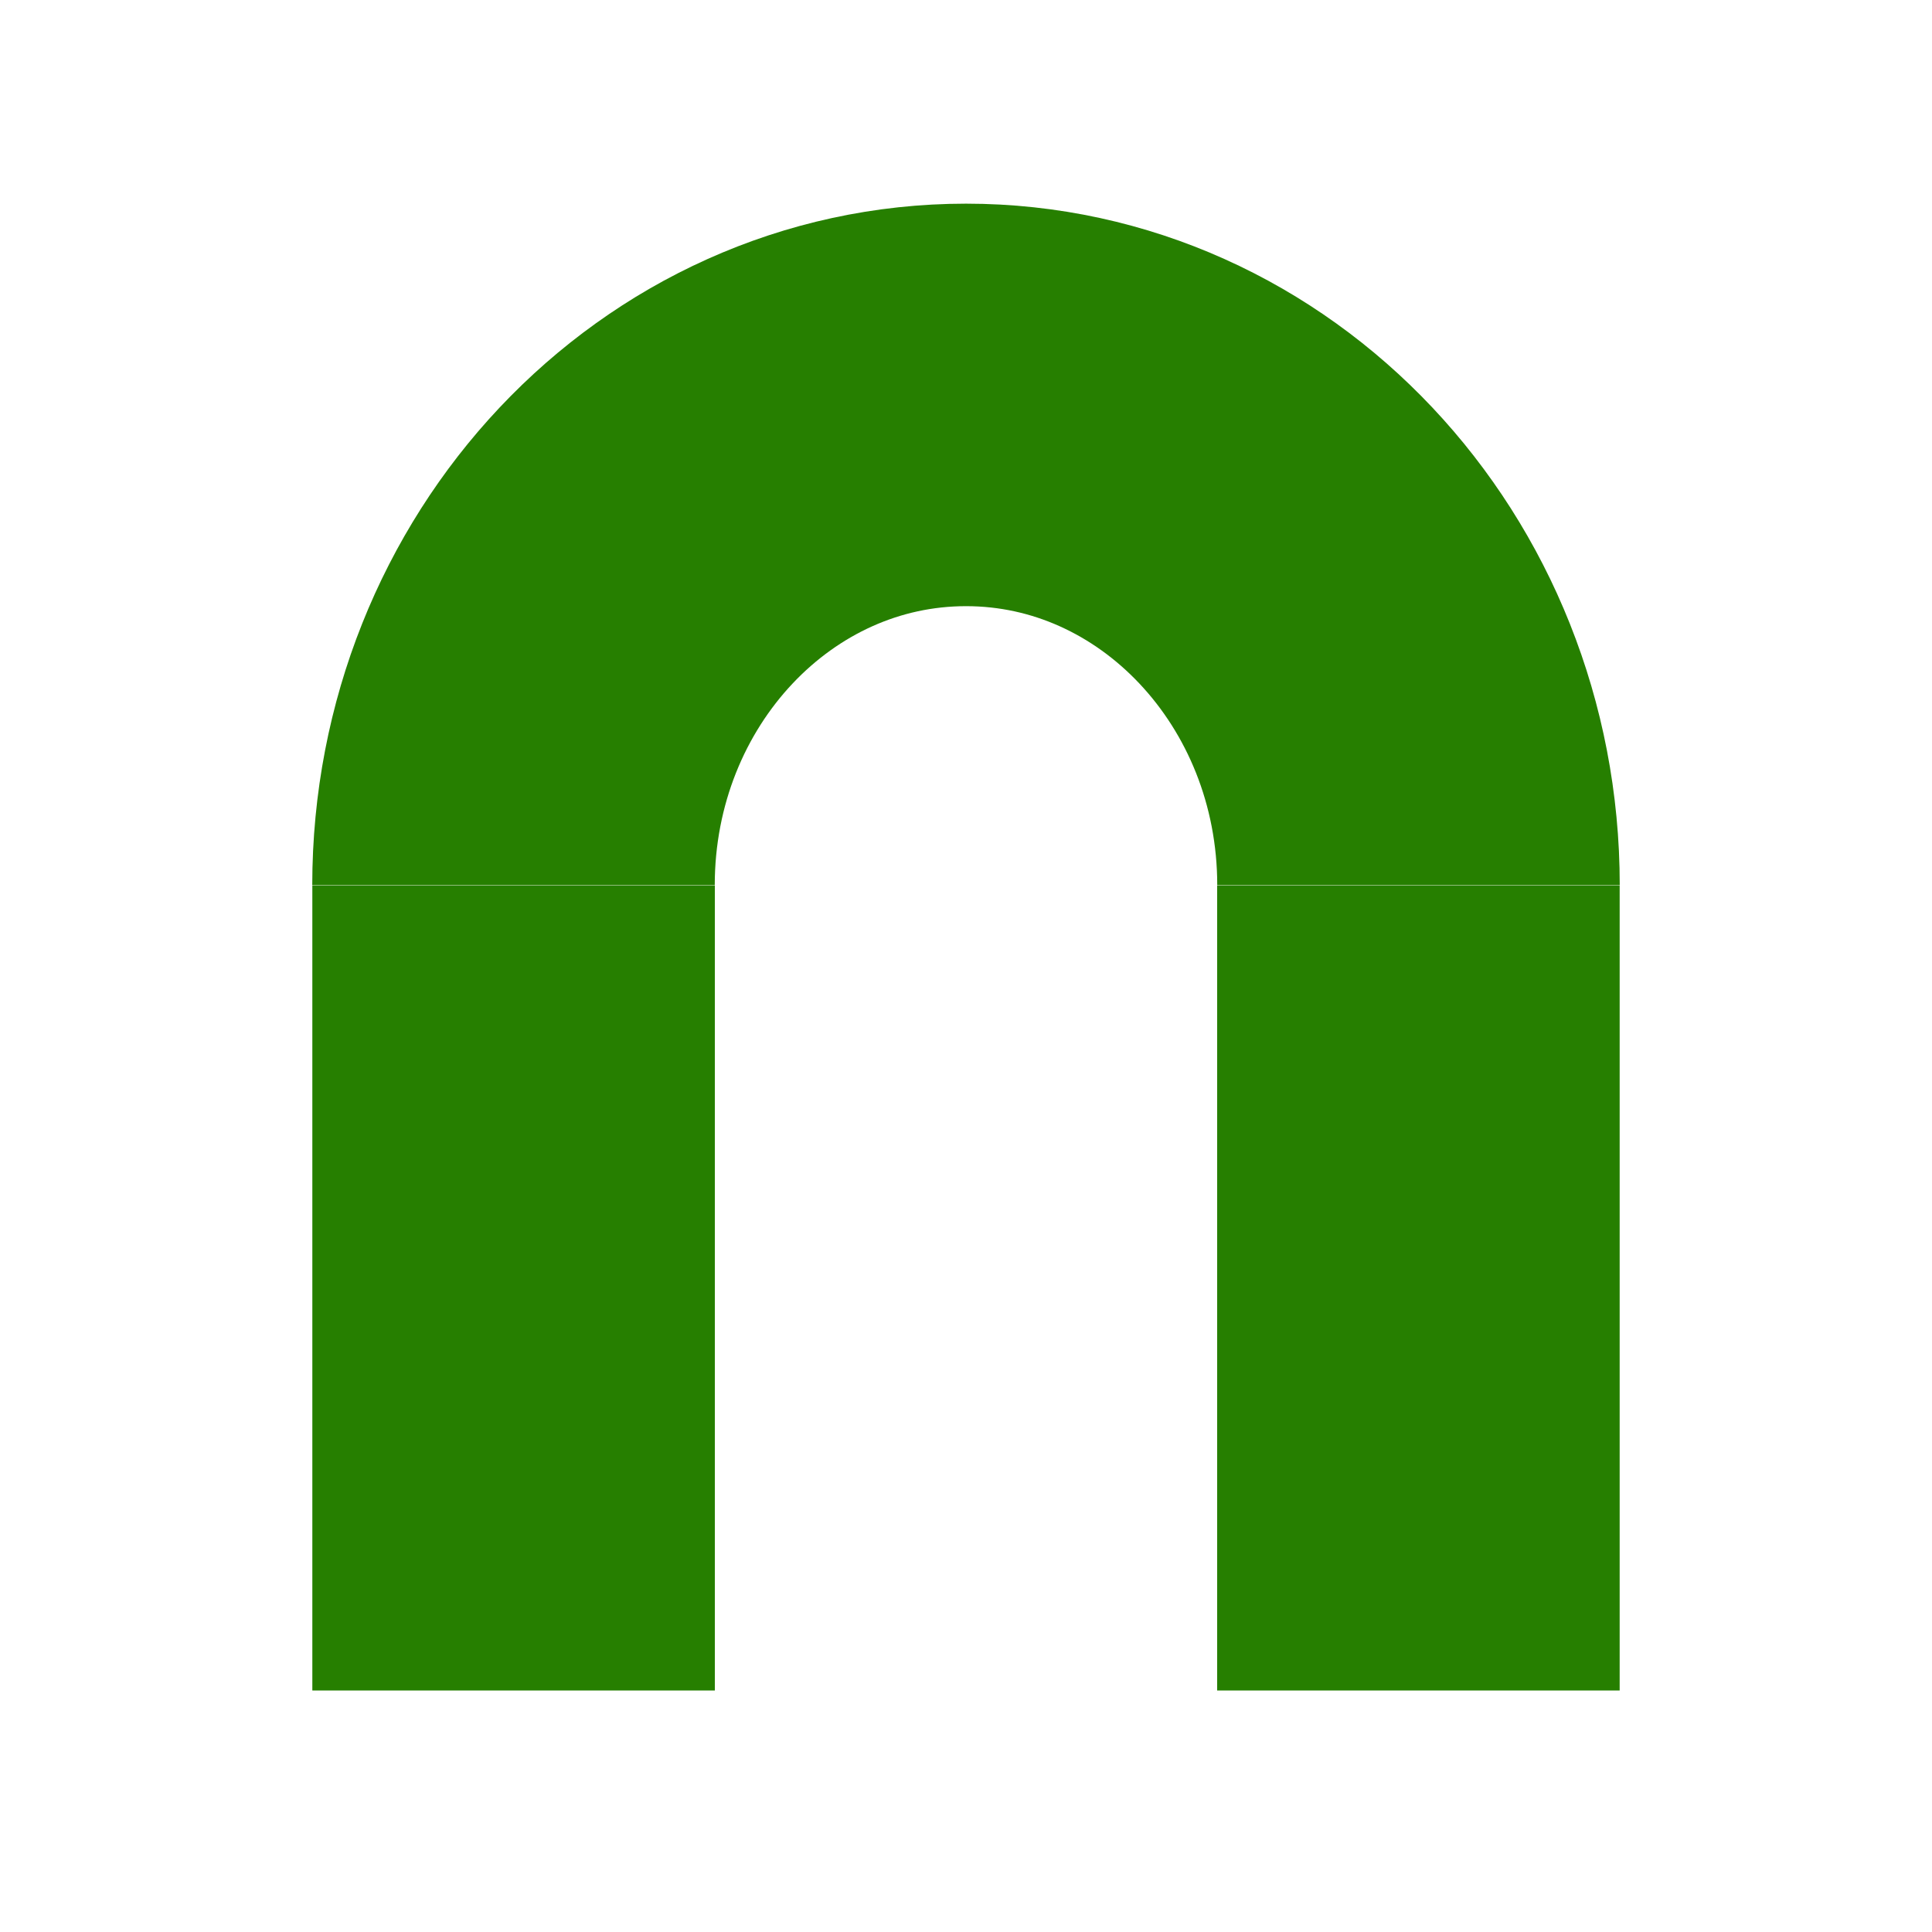
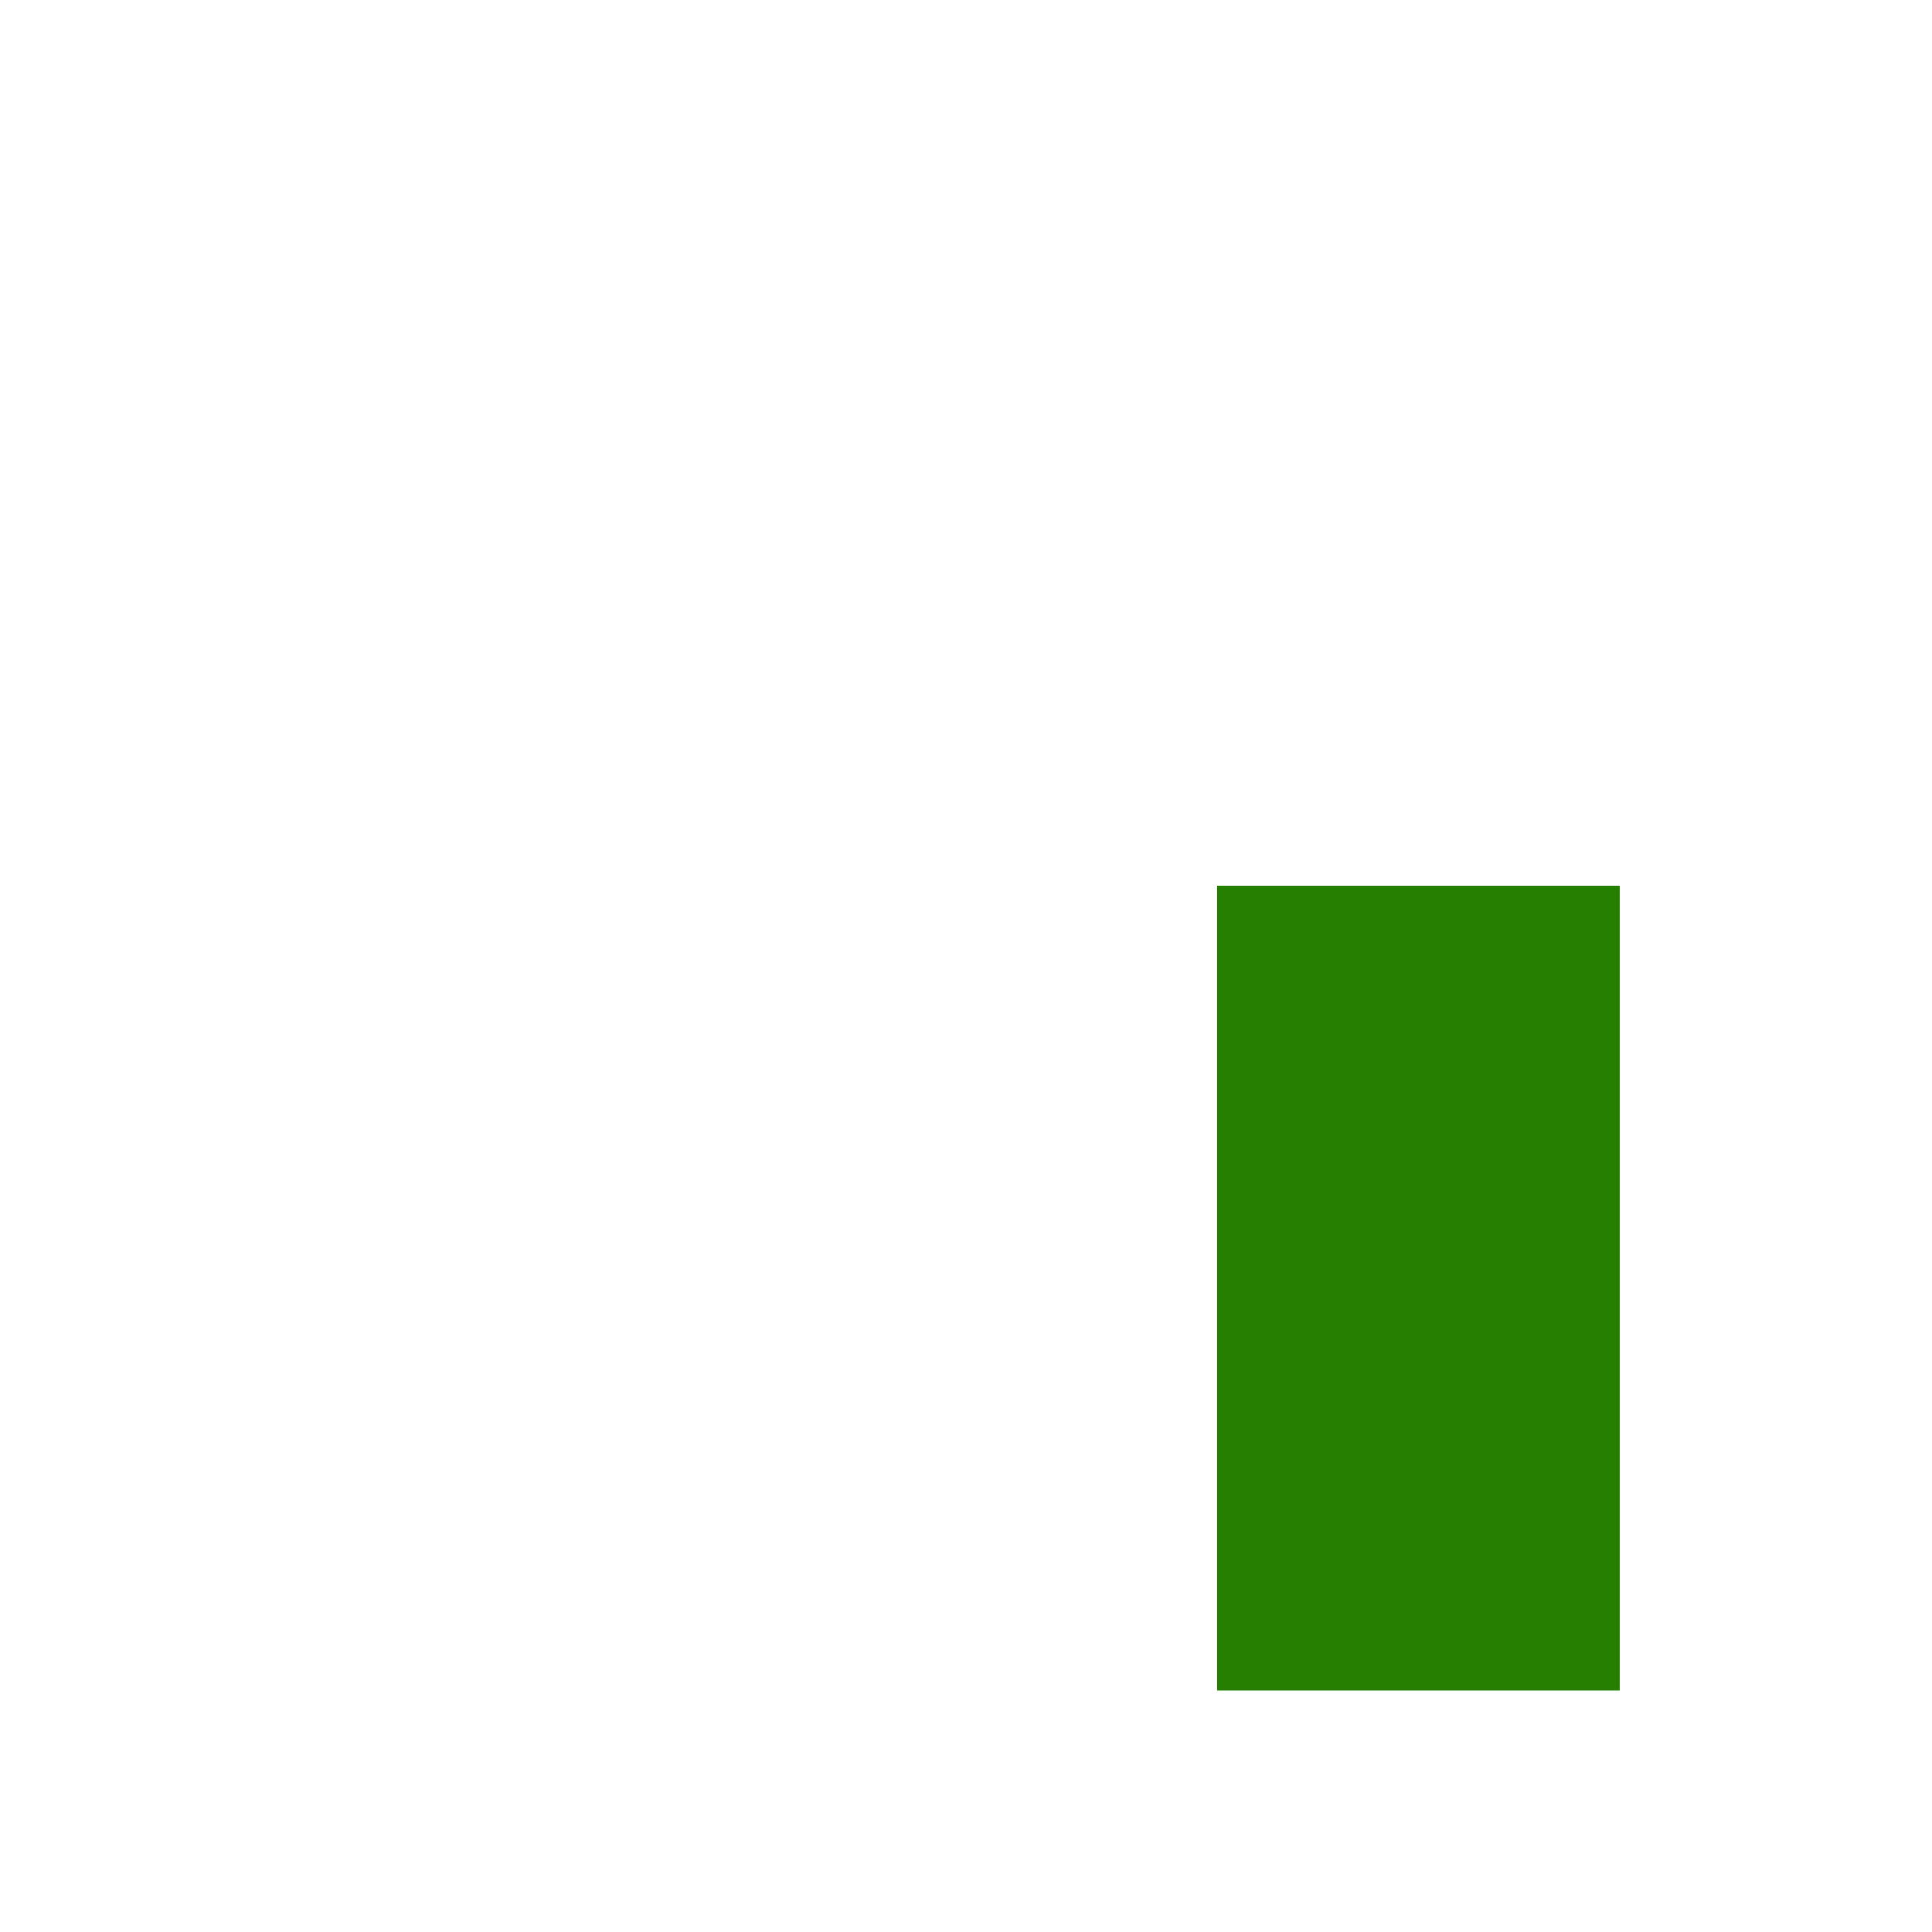
<svg xmlns="http://www.w3.org/2000/svg" version="1.1" width="24" height="24" viewBox="0 0 24 24" enable-background="new 0 0 24 24">
-   <path d="M17.621,10.996c0-3.294-2.517-5.966-5.62-5.966     c-3.105,0-5.622,2.671-5.622,5.966" fill="none" stroke="#267f00" stroke-width="5" />
-   <line x1="6.38" y1="11" x2="6.38" y2="21" fill="none" stroke="#267f00" stroke-width="5" />
  <line x1="17.62" y1="11" x2="17.62" y2="21" fill="none" stroke="#267f00" stroke-width="5" />
</svg>